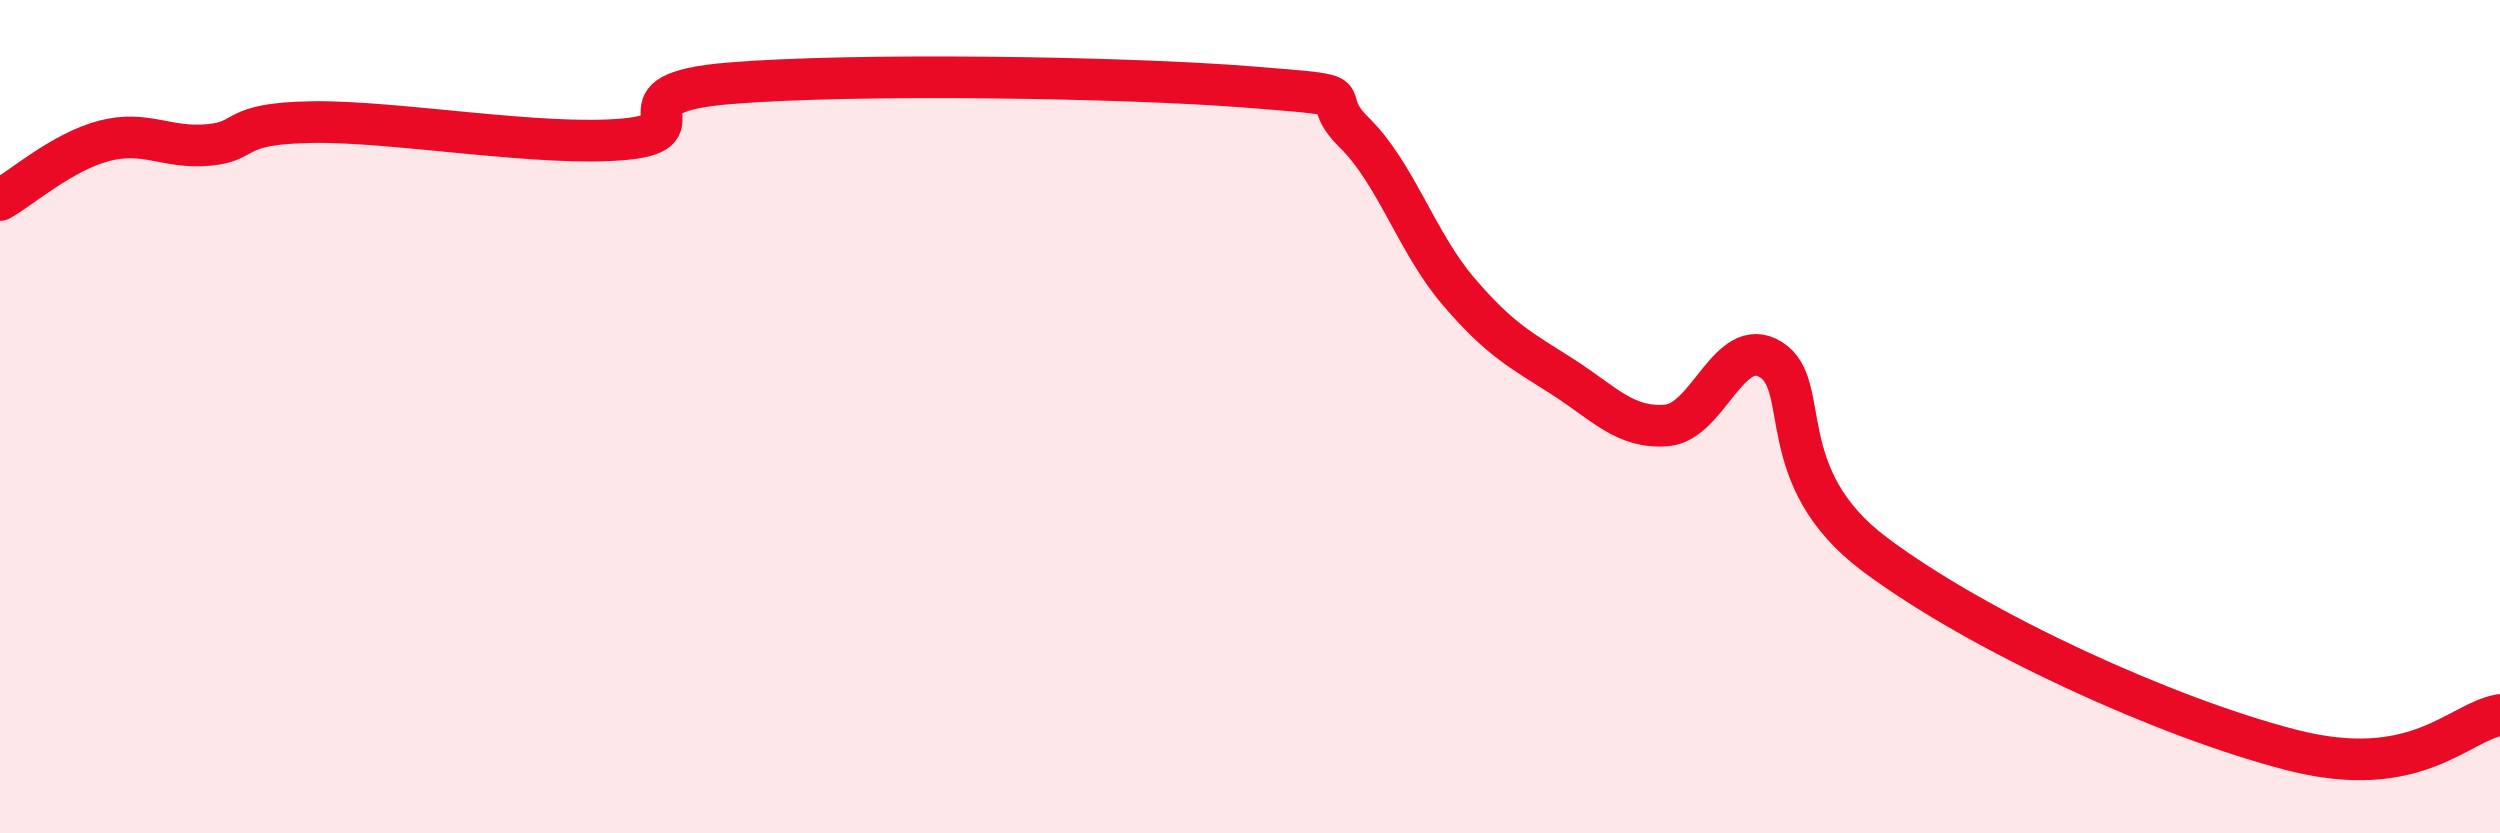
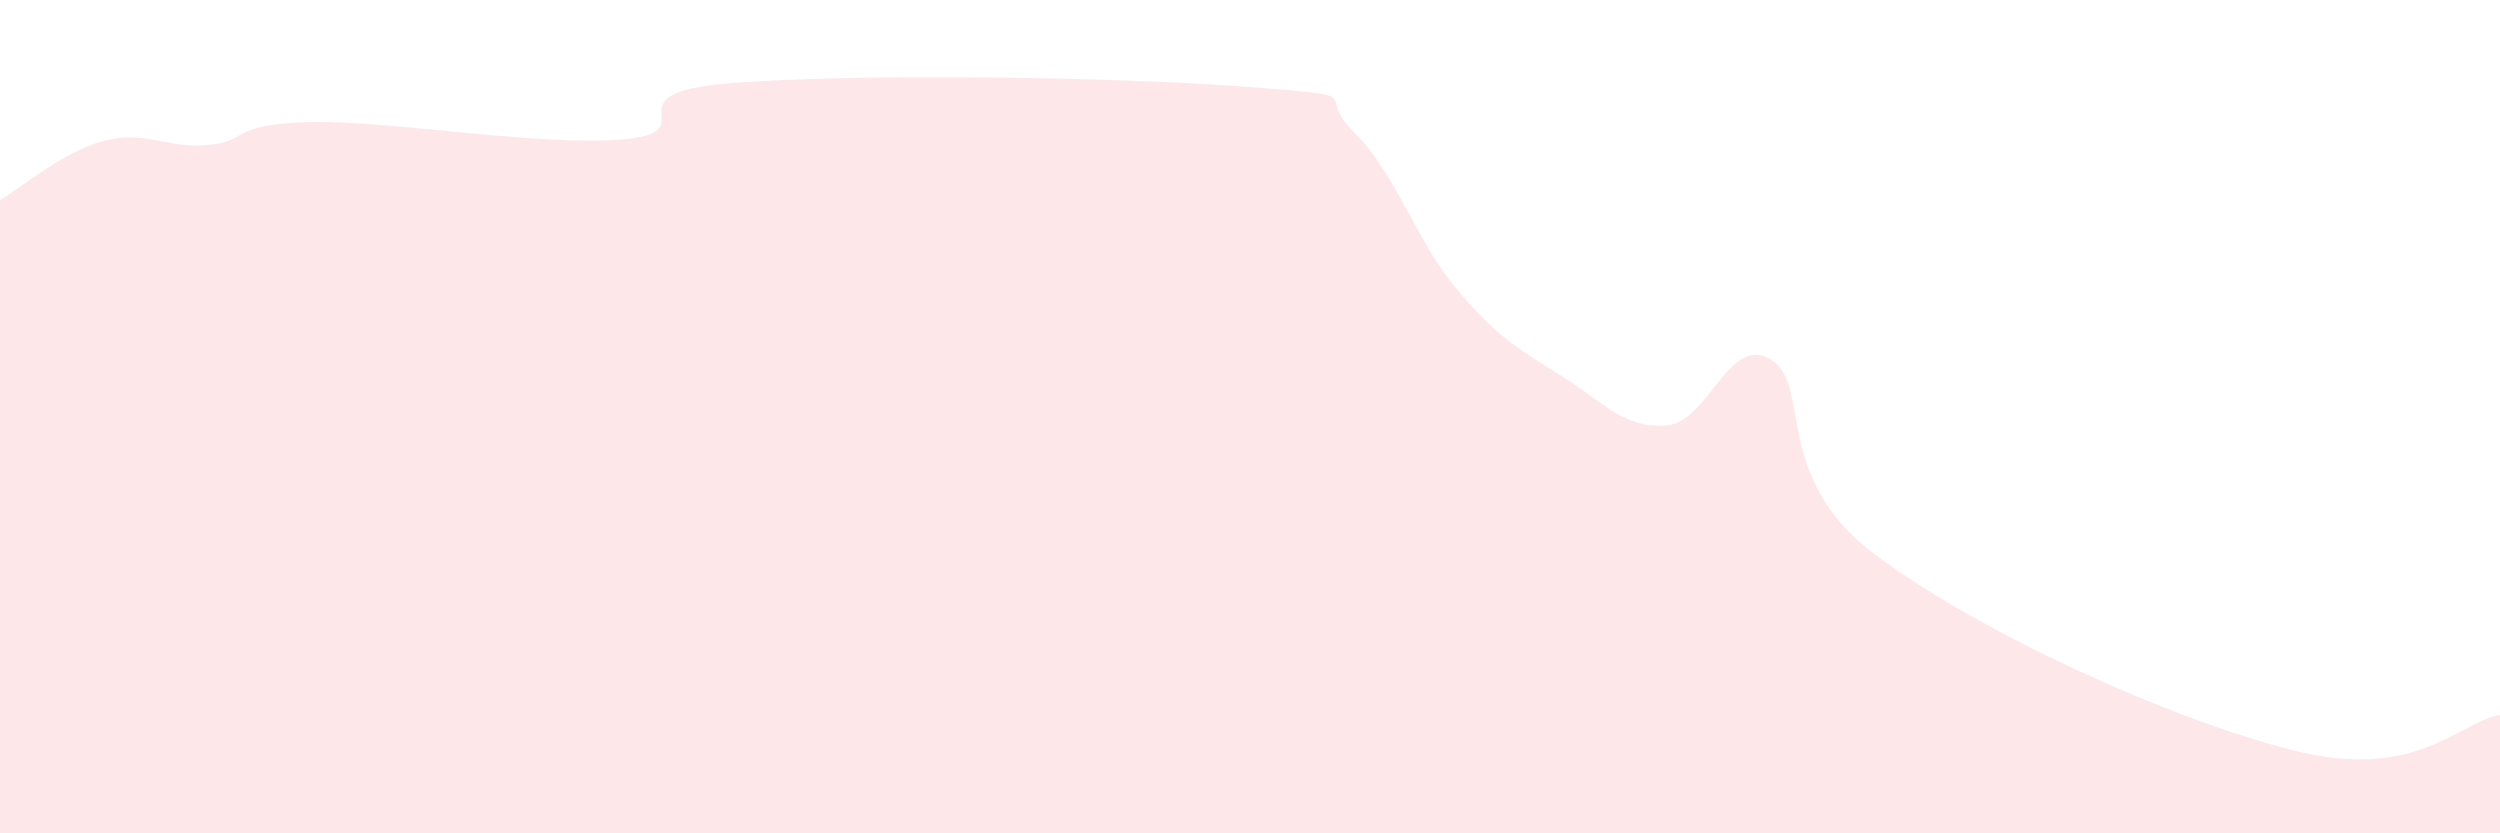
<svg xmlns="http://www.w3.org/2000/svg" width="60" height="20" viewBox="0 0 60 20">
  <path d="M 0,4.8 C 0.5,4.52 1.5,3.64 2.5,3.38 C 3.5,3.12 4,3.57 5,3.48 C 6,3.39 5.5,2.96 7.5,2.93 C 9.5,2.9 13,3.53 15,3.34 C 17,3.15 14.5,2.25 17.5,2 C 20.5,1.75 27,1.85 30,2.09 C 33,2.33 31.5,2.2 32.5,3.18 C 33.5,4.16 34,5.82 35,6.99 C 36,8.16 36.5,8.4 37.5,9.04 C 38.5,9.68 39,10.29 40,10.21 C 41,10.13 41.5,8.01 42.5,8.63 C 43.5,9.25 42.5,11.44 45,13.31 C 47.5,15.18 52,17.23 55,18 C 58,18.77 59,17.33 60,17.16L60 20L0 20Z" fill="#EB0A25" opacity="0.1" stroke-linecap="round" stroke-linejoin="round" />
-   <path d="M 0,4.8 C 0.5,4.52 1.5,3.64 2.5,3.38 C 3.5,3.12 4,3.57 5,3.48 C 6,3.39 5.5,2.96 7.5,2.93 C 9.5,2.9 13,3.53 15,3.34 C 17,3.15 14.5,2.25 17.5,2 C 20.5,1.75 27,1.85 30,2.09 C 33,2.33 31.5,2.2 32.5,3.18 C 33.5,4.16 34,5.82 35,6.99 C 36,8.16 36.5,8.4 37.5,9.04 C 38.5,9.68 39,10.29 40,10.21 C 41,10.13 41.5,8.01 42.5,8.63 C 43.5,9.25 42.5,11.44 45,13.31 C 47.5,15.18 52,17.23 55,18 C 58,18.77 59,17.33 60,17.16" stroke="#EB0A25" stroke-width="1" fill="none" stroke-linecap="round" stroke-linejoin="round" />
</svg>